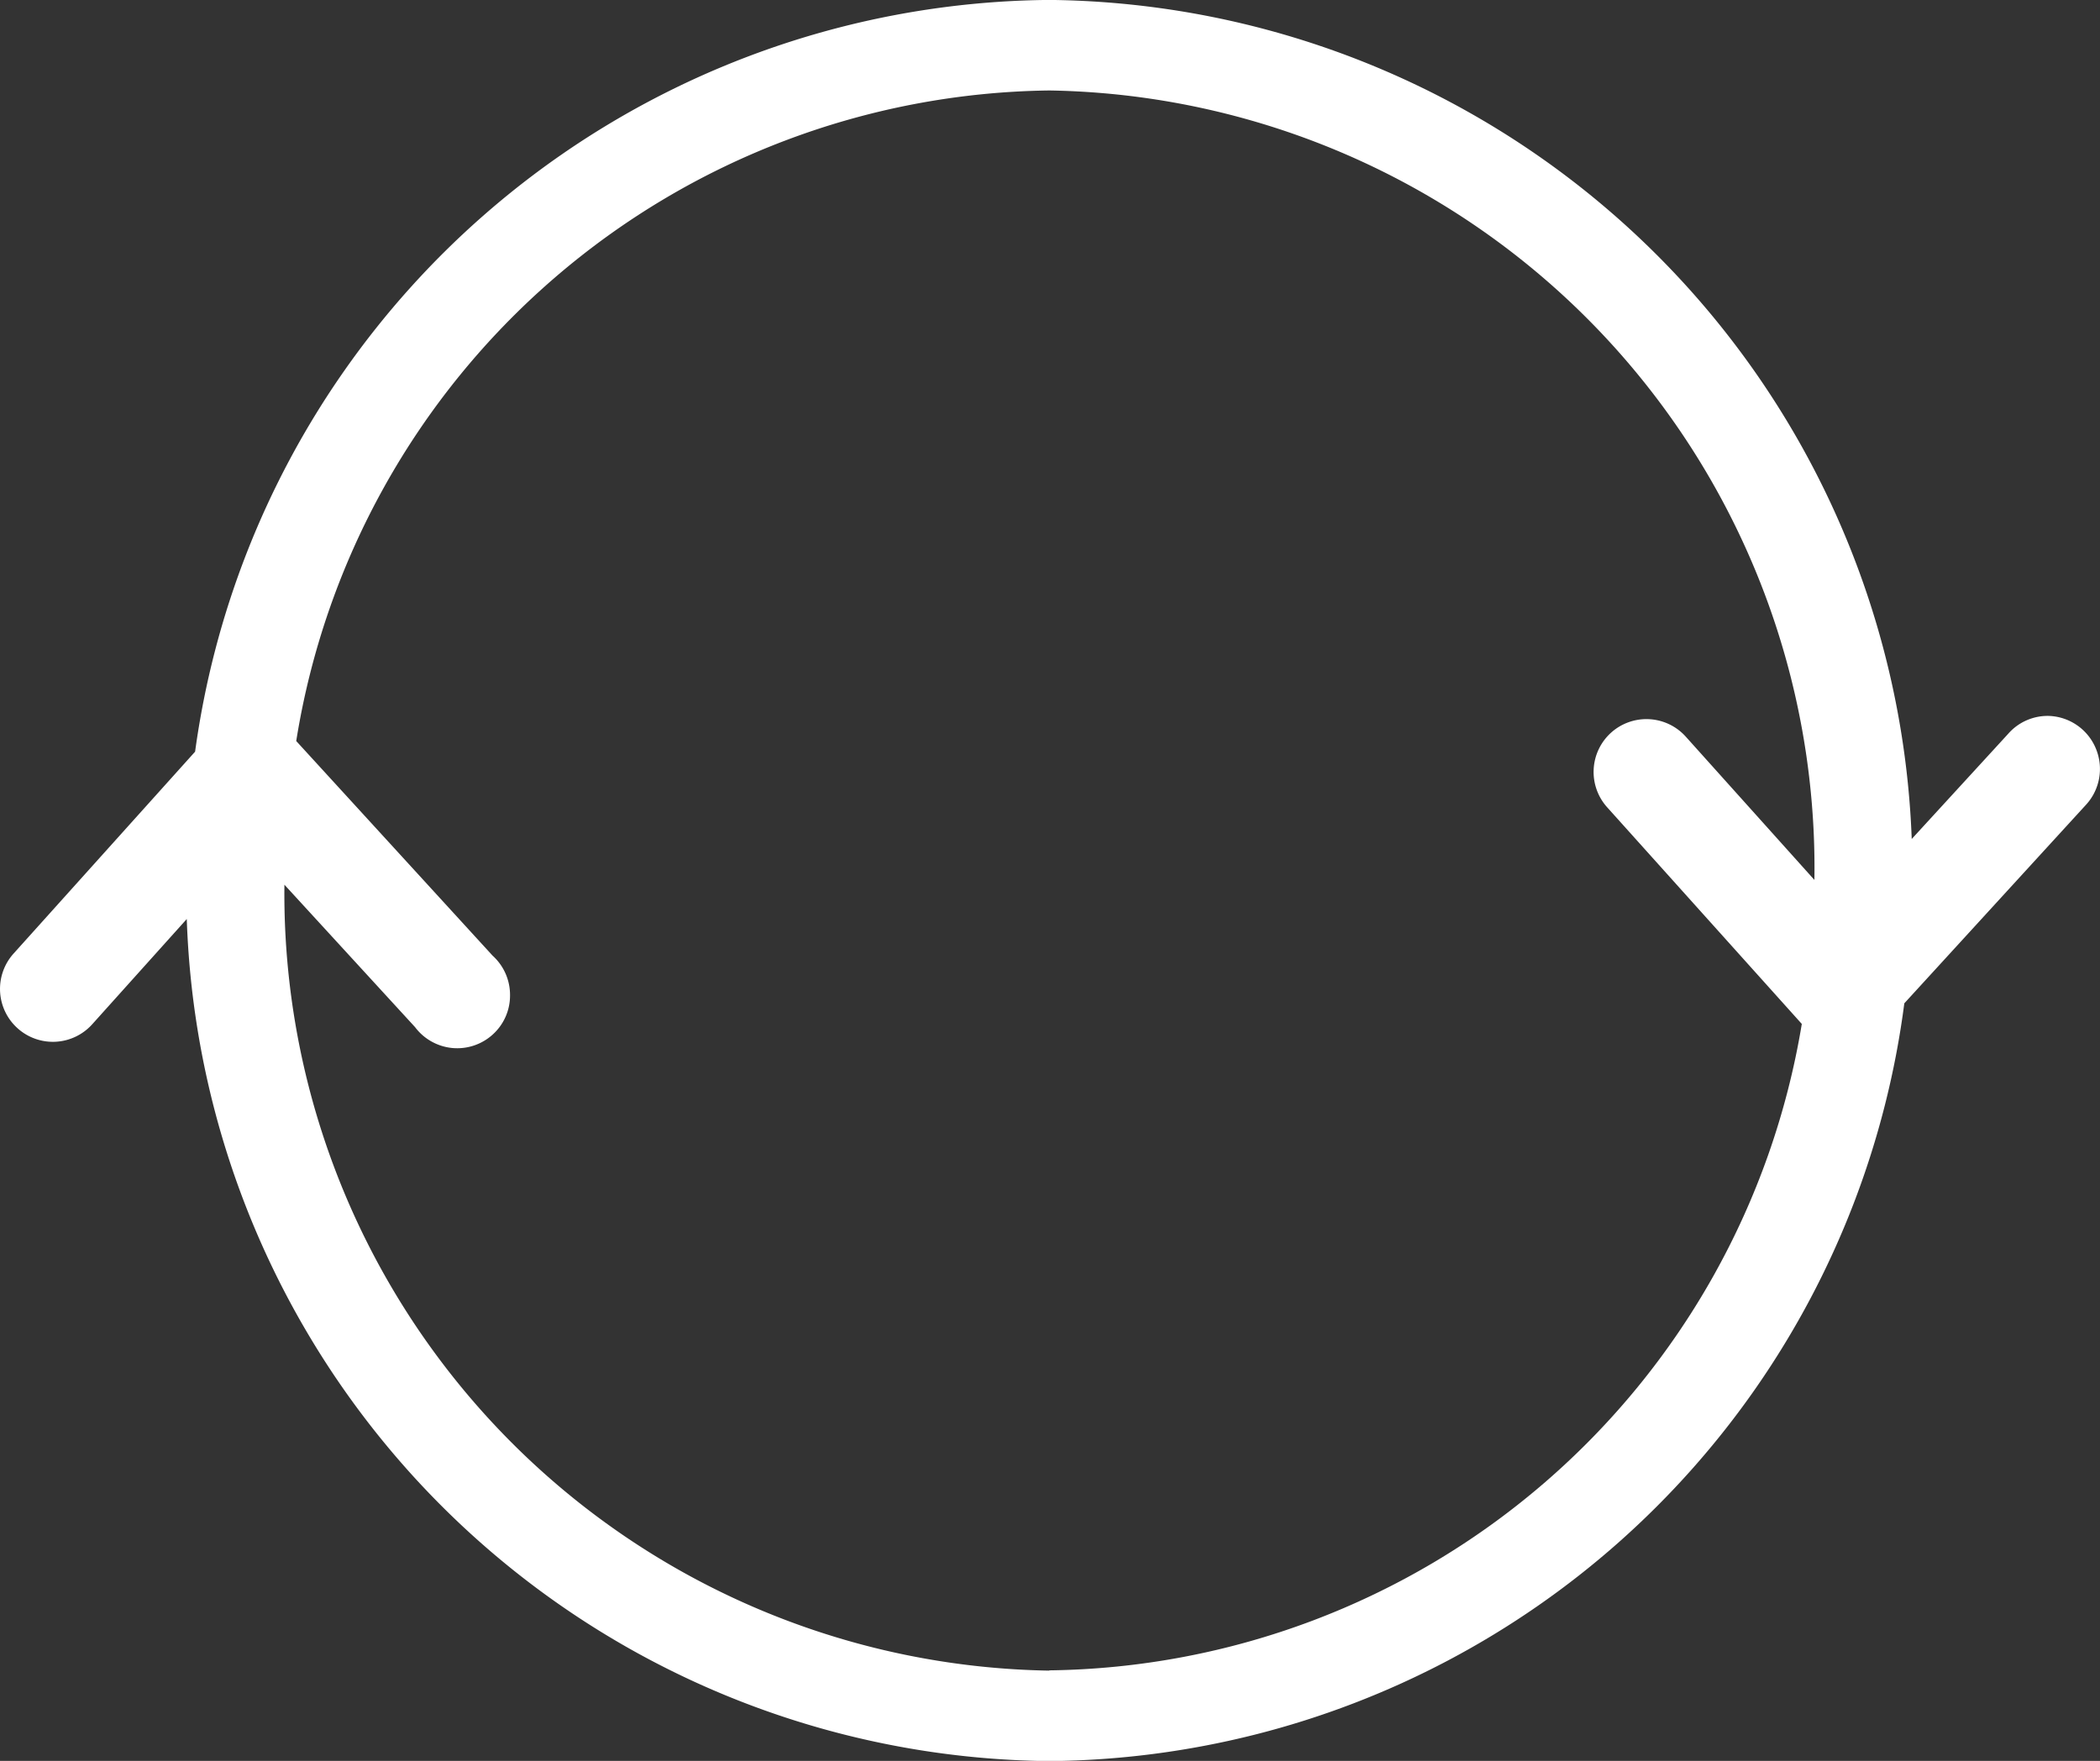
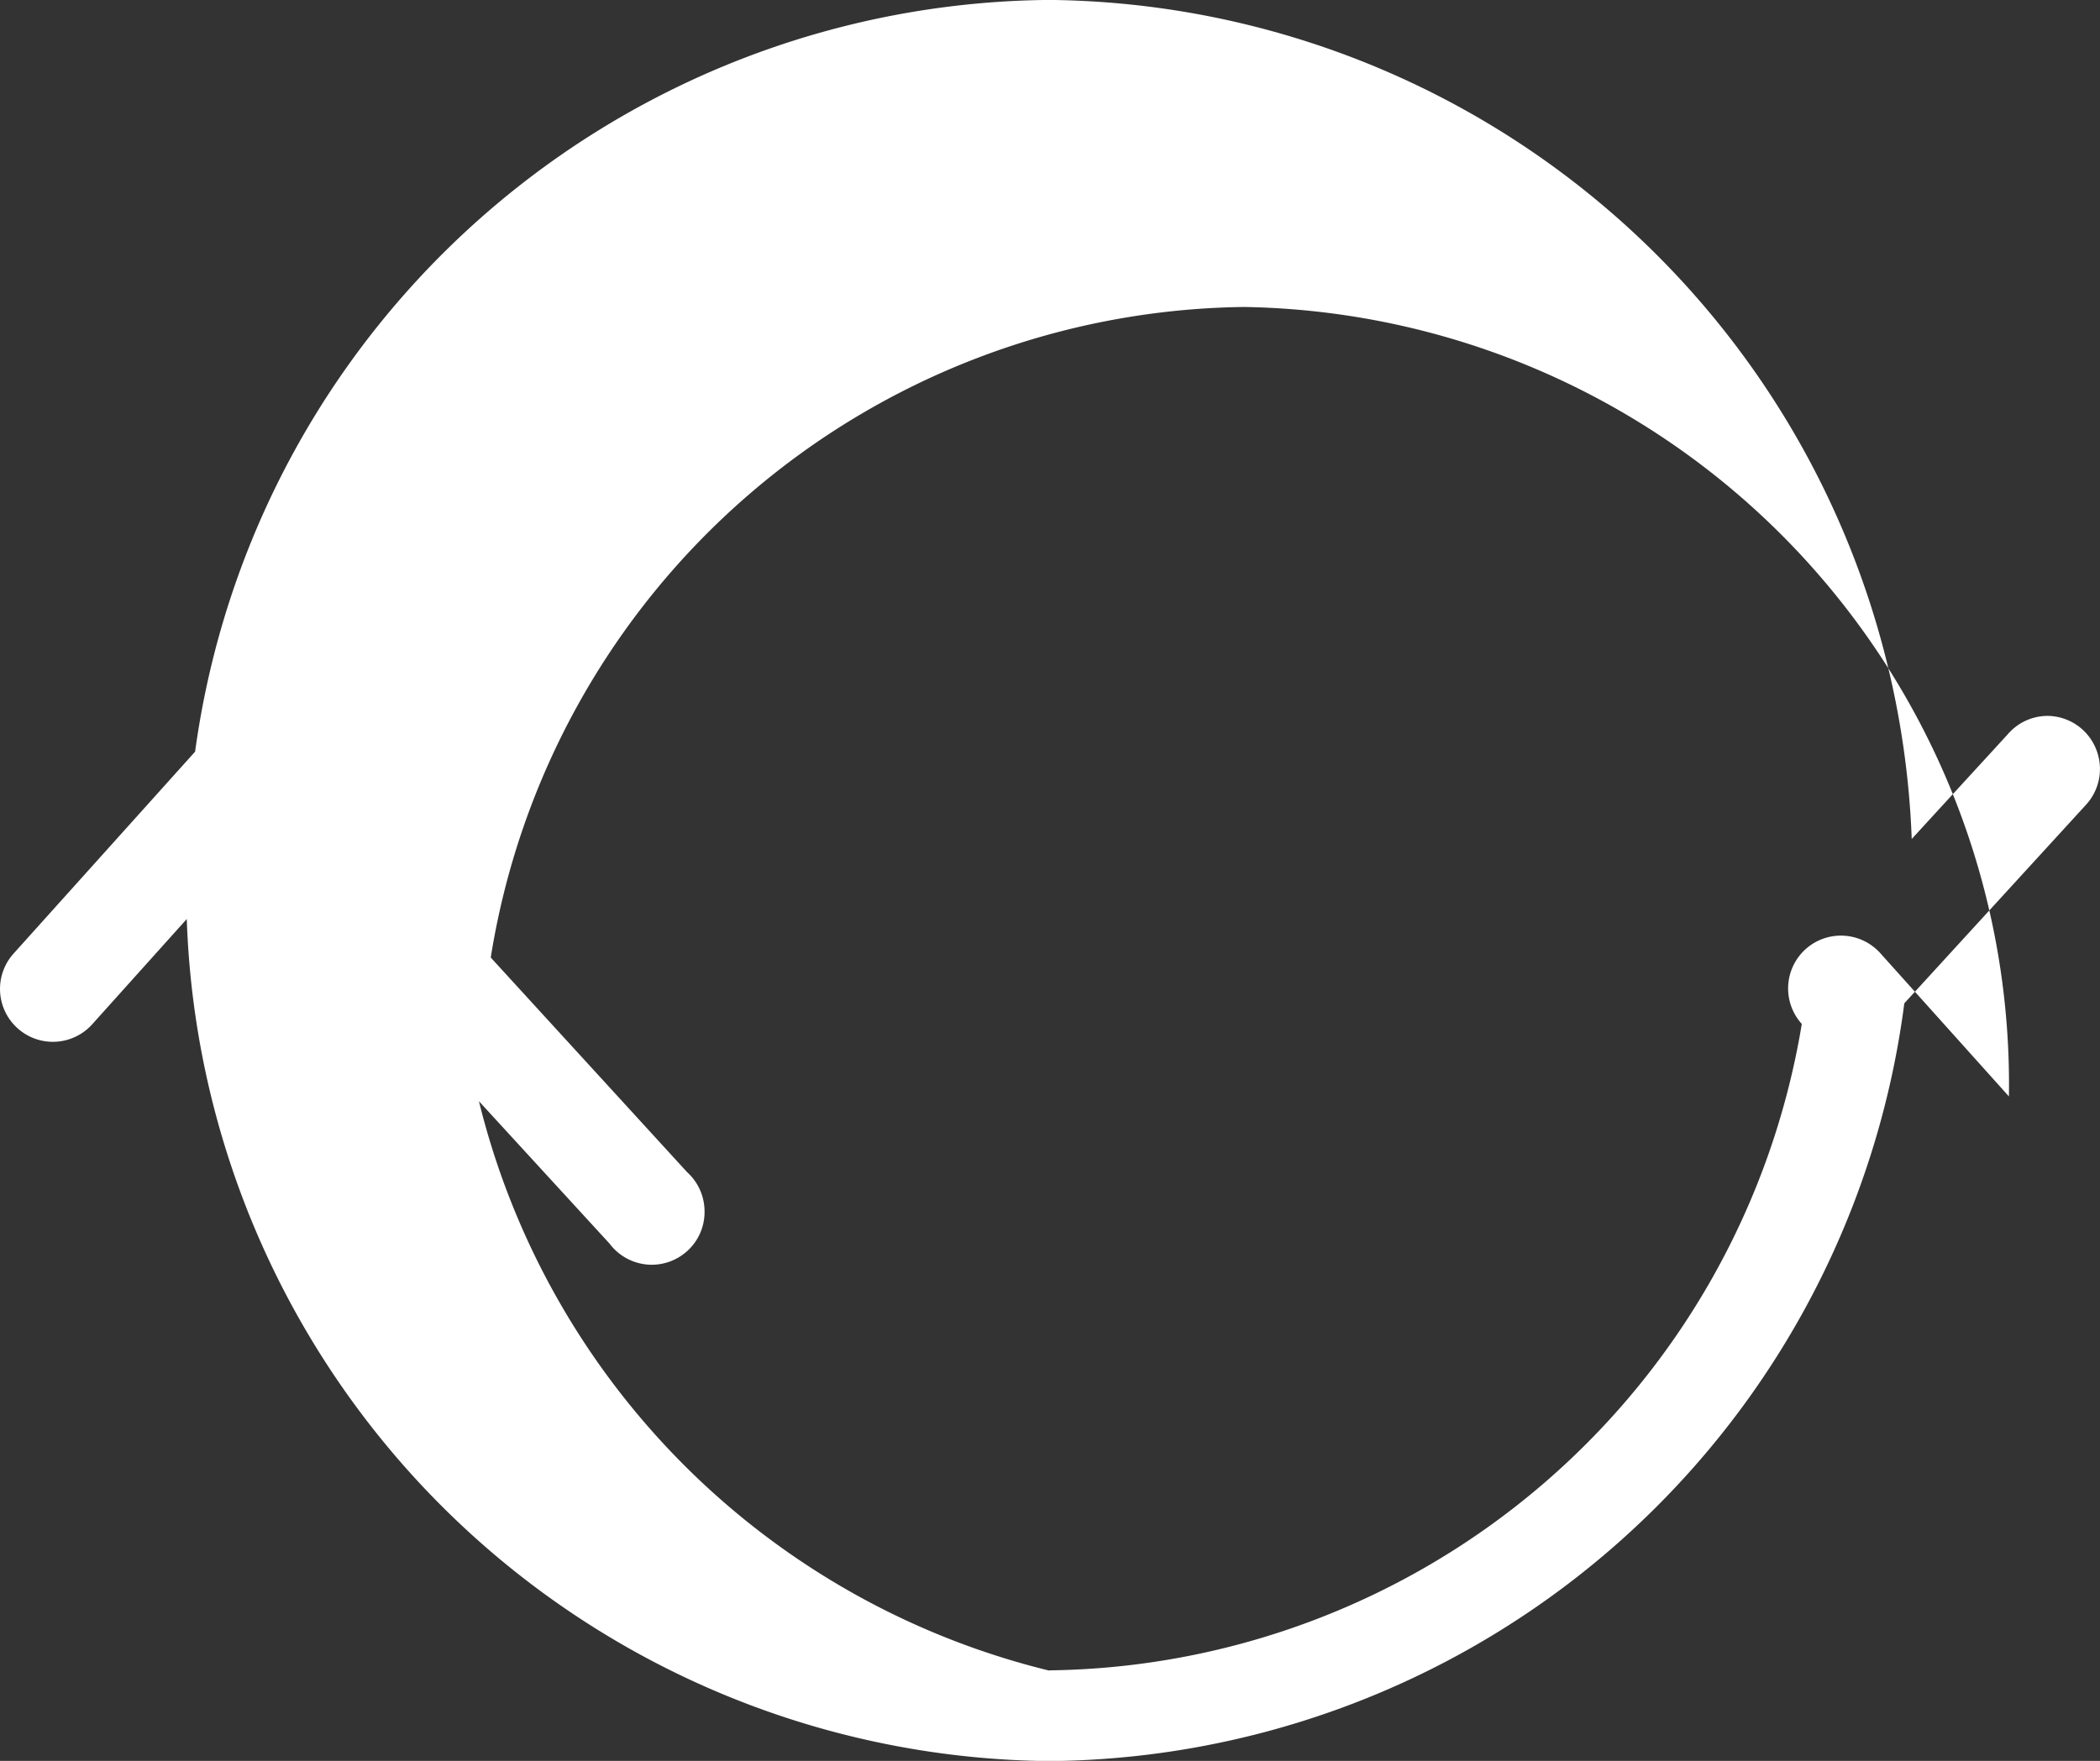
<svg xmlns="http://www.w3.org/2000/svg" width="32" height="26.84" viewBox="0 0 32 26.84">
  <rect x="0" y="0" width="32" height="26.84" fill="#333333" stroke="none" />
-   <path id="Unione_29" data-name="Unione 29" d="M3618.289-632.656l-1.437,1.6a.805.805,0,0,1-1.137.069.806.806,0,0,1-.07-1.137l2.771-3.083a13.25,13.25,0,0,1,13.016-11.458,13.282,13.282,0,0,1,13.142,12.789l1.467-1.6a.8.8,0,0,1,.616-.276.805.805,0,0,1,.724.5.808.808,0,0,1-.158.862l-2.762,3.019a13.252,13.252,0,0,1-13.029,11.55A13.281,13.281,0,0,1,3618.289-632.656Zm13.144,11.452a11.769,11.769,0,0,0,11.466-9.853l-2.964-3.3a.806.806,0,0,1,.056-1.138.806.806,0,0,1,1.138.057l1.962,2.186a11.849,11.849,0,0,0-11.657-12.033,11.771,11.771,0,0,0-11.477,9.916l2.992,3.271a.806.806,0,0,1,.266.6.8.8,0,0,1-.261.6.805.805,0,0,1-.619.208.807.807,0,0,1-.568-.319l-1.99-2.17A11.847,11.847,0,0,0,3631.432-621.2Z" transform="translate(-3615.443 646.664)" fill="#fff" />
+   <path id="Unione_29" data-name="Unione 29" d="M3618.289-632.656l-1.437,1.6a.805.805,0,0,1-1.137.069.806.806,0,0,1-.07-1.137l2.771-3.083a13.25,13.25,0,0,1,13.016-11.458,13.282,13.282,0,0,1,13.142,12.789l1.467-1.6a.8.8,0,0,1,.616-.276.805.805,0,0,1,.724.5.808.808,0,0,1-.158.862l-2.762,3.019a13.252,13.252,0,0,1-13.029,11.55A13.281,13.281,0,0,1,3618.289-632.656Zm13.144,11.452a11.769,11.769,0,0,0,11.466-9.853a.806.806,0,0,1,.056-1.138.806.806,0,0,1,1.138.057l1.962,2.186a11.849,11.849,0,0,0-11.657-12.033,11.771,11.771,0,0,0-11.477,9.916l2.992,3.271a.806.806,0,0,1,.266.6.8.8,0,0,1-.261.6.805.805,0,0,1-.619.208.807.807,0,0,1-.568-.319l-1.99-2.17A11.847,11.847,0,0,0,3631.432-621.2Z" transform="translate(-3615.443 646.664)" fill="#fff" />
</svg>